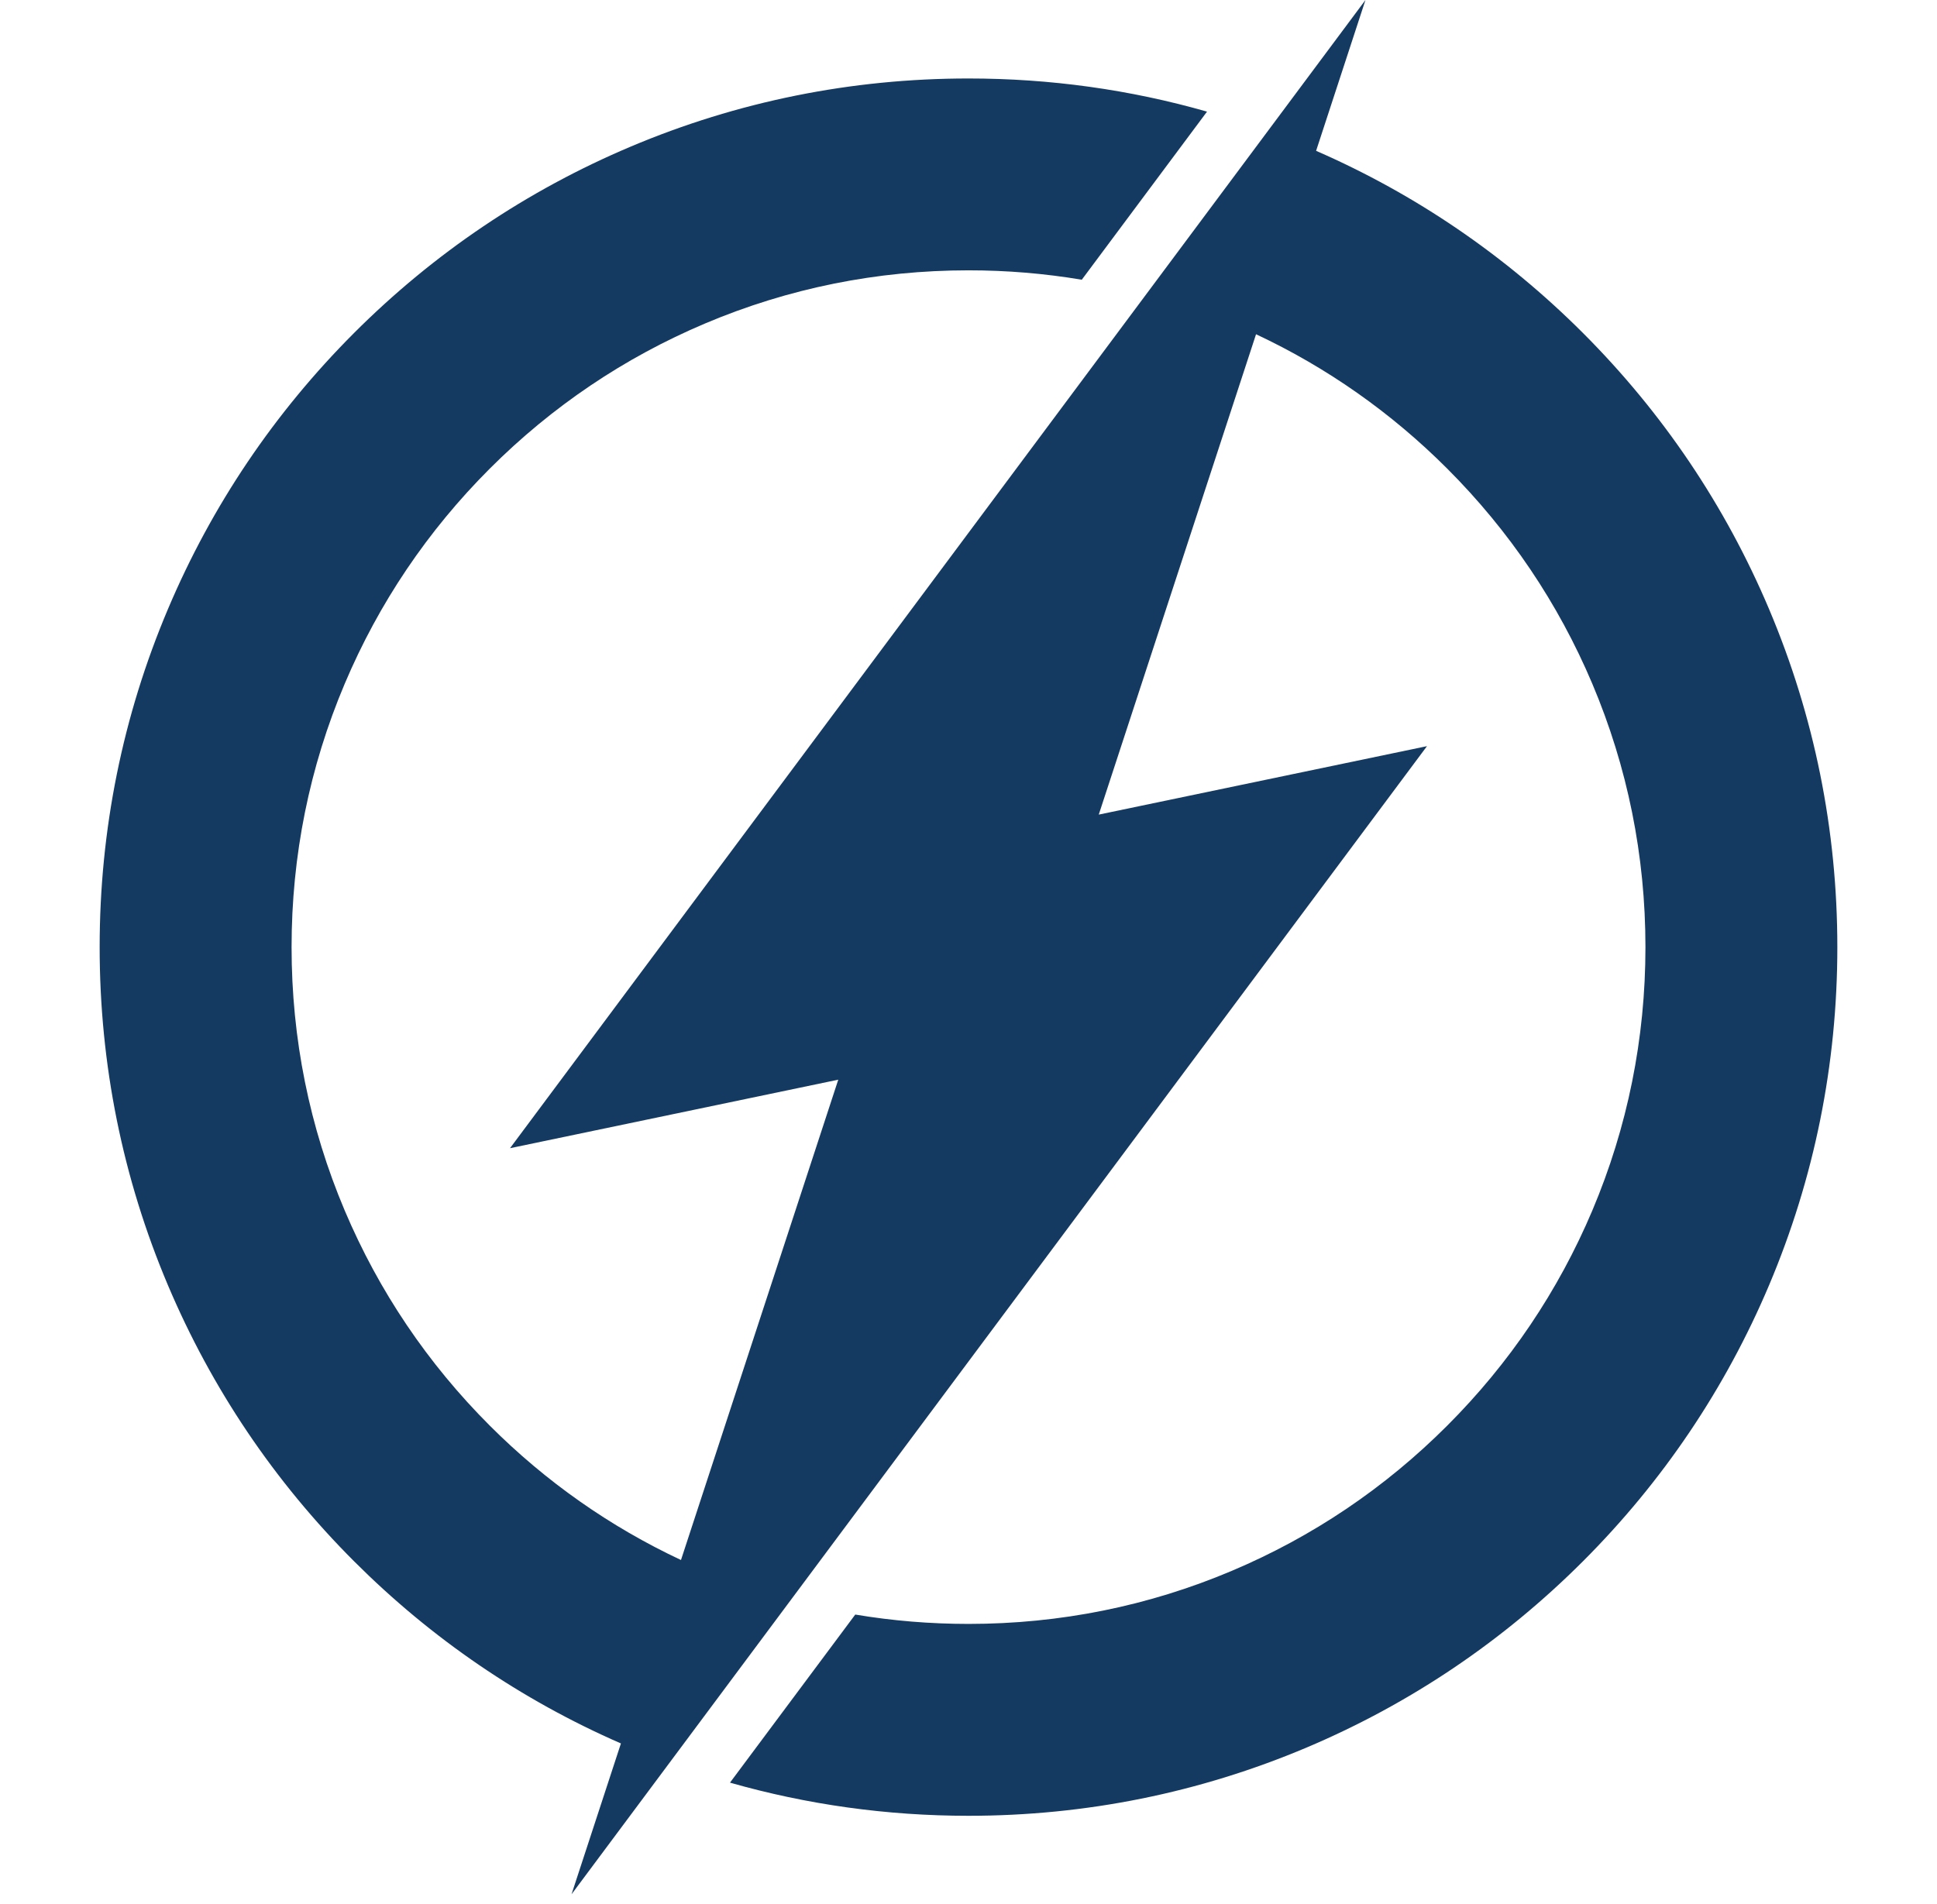
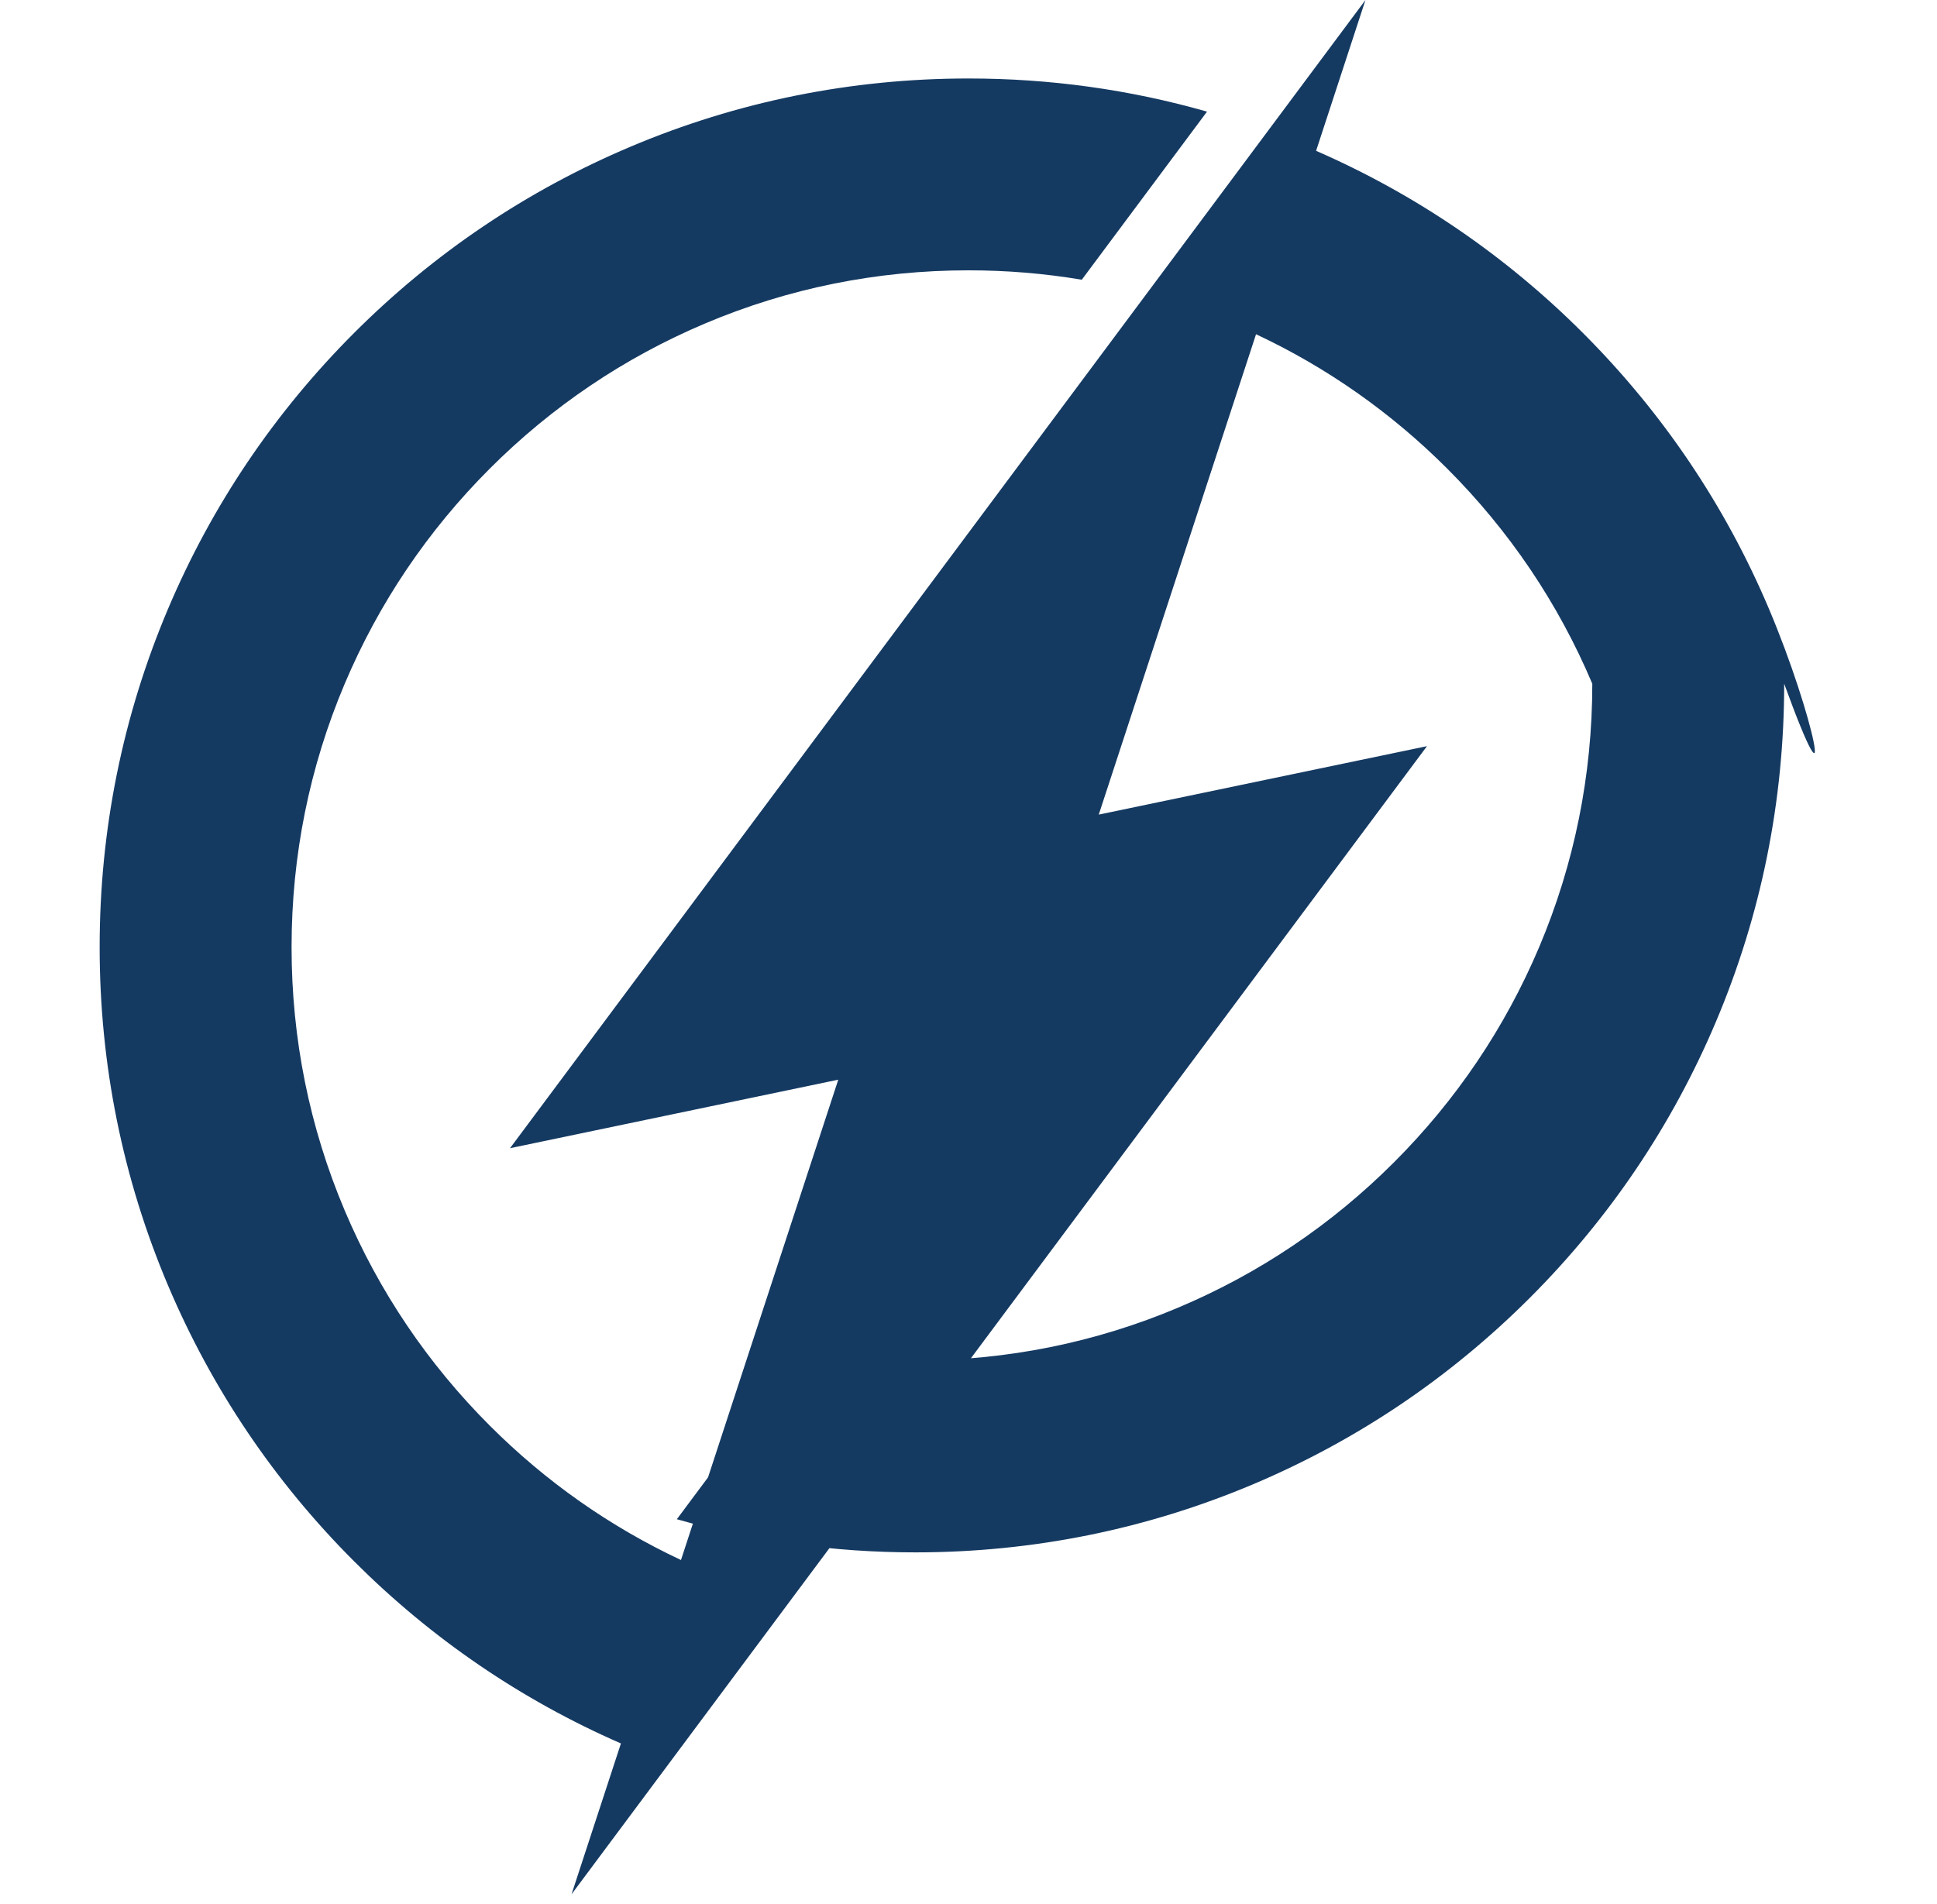
<svg xmlns="http://www.w3.org/2000/svg" version="1.1" id="Layer_1" x="0px" y="0px" width="141.732px" height="139.374px" viewBox="0 0 141.732 139.374" enable-background="new 0 0 141.732 139.374" xml:space="preserve">
-   <path fill="#153A62" d="M129.441,44.572c-3.202-7.572-7.784-14.369-13.62-20.207c-5.662-5.659-12.224-10.141-19.521-13.326L99.912,0  L37.318,84.035l24.019-5.015l-11.509,35.155c-5.194-2.438-9.892-5.735-13.986-9.831c-4.553-4.552-8.123-9.85-10.618-15.746  c-2.582-6.104-3.889-12.589-3.889-19.278c0-6.69,1.307-13.177,3.889-19.279c2.495-5.898,6.065-11.194,10.618-15.748  c4.552-4.55,9.848-8.122,15.747-10.617c6.102-2.582,12.588-3.891,19.278-3.891c2.803,0,5.571,0.231,8.288,0.688L88.319,8.17  c-5.643-1.613-11.487-2.426-17.453-2.426c-8.578,0-16.906,1.682-24.747,4.999c-7.572,3.203-14.37,7.787-20.206,13.621  C20.078,30.203,15.495,37,12.291,44.572C8.972,52.414,7.292,60.74,7.292,69.32c0,8.579,1.68,16.906,4.999,24.75  c3.204,7.569,7.787,14.367,13.622,20.203c5.66,5.658,12.224,10.141,19.521,13.327l-3.614,11.039l62.594-84.029l-24.017,5.01  l11.509-35.157c5.194,2.437,9.892,5.738,13.984,9.831c4.552,4.553,8.125,9.849,10.62,15.748c2.58,6.103,3.889,12.589,3.889,19.279  c0,6.689-1.31,13.175-3.889,19.278c-2.495,5.896-6.067,11.194-10.62,15.746c-4.55,4.553-9.848,8.125-15.747,10.618  c-6.102,2.584-12.588,3.889-19.278,3.889c-2.803,0-5.569-0.229-8.285-0.685l-9.166,12.302c5.643,1.61,11.485,2.426,17.451,2.426  c8.58,0,16.906-1.682,24.75-4.999c7.57-3.204,14.368-7.786,20.206-13.622c5.836-5.836,10.418-12.634,13.62-20.203  c3.317-7.844,4.999-16.171,4.999-24.75C134.44,60.74,132.758,52.414,129.441,44.572" />
+   <path fill="#153A62" d="M129.441,44.572c-3.202-7.572-7.784-14.369-13.62-20.207c-5.662-5.659-12.224-10.141-19.521-13.326L99.912,0  L37.318,84.035l24.019-5.015l-11.509,35.155c-5.194-2.438-9.892-5.735-13.986-9.831c-4.553-4.552-8.123-9.85-10.618-15.746  c-2.582-6.104-3.889-12.589-3.889-19.278c0-6.69,1.307-13.177,3.889-19.279c2.495-5.898,6.065-11.194,10.618-15.748  c4.552-4.55,9.848-8.122,15.747-10.617c6.102-2.582,12.588-3.891,19.278-3.891c2.803,0,5.571,0.231,8.288,0.688L88.319,8.17  c-5.643-1.613-11.487-2.426-17.453-2.426c-8.578,0-16.906,1.682-24.747,4.999c-7.572,3.203-14.37,7.787-20.206,13.621  C20.078,30.203,15.495,37,12.291,44.572C8.972,52.414,7.292,60.74,7.292,69.32c0,8.579,1.68,16.906,4.999,24.75  c3.204,7.569,7.787,14.367,13.622,20.203c5.66,5.658,12.224,10.141,19.521,13.327l-3.614,11.039l62.594-84.029l-24.017,5.01  l11.509-35.157c5.194,2.437,9.892,5.738,13.984,9.831c4.552,4.553,8.125,9.849,10.62,15.748c0,6.689-1.31,13.175-3.889,19.278c-2.495,5.896-6.067,11.194-10.62,15.746c-4.55,4.553-9.848,8.125-15.747,10.618  c-6.102,2.584-12.588,3.889-19.278,3.889c-2.803,0-5.569-0.229-8.285-0.685l-9.166,12.302c5.643,1.61,11.485,2.426,17.451,2.426  c8.58,0,16.906-1.682,24.75-4.999c7.57-3.204,14.368-7.786,20.206-13.622c5.836-5.836,10.418-12.634,13.62-20.203  c3.317-7.844,4.999-16.171,4.999-24.75C134.44,60.74,132.758,52.414,129.441,44.572" />
</svg>